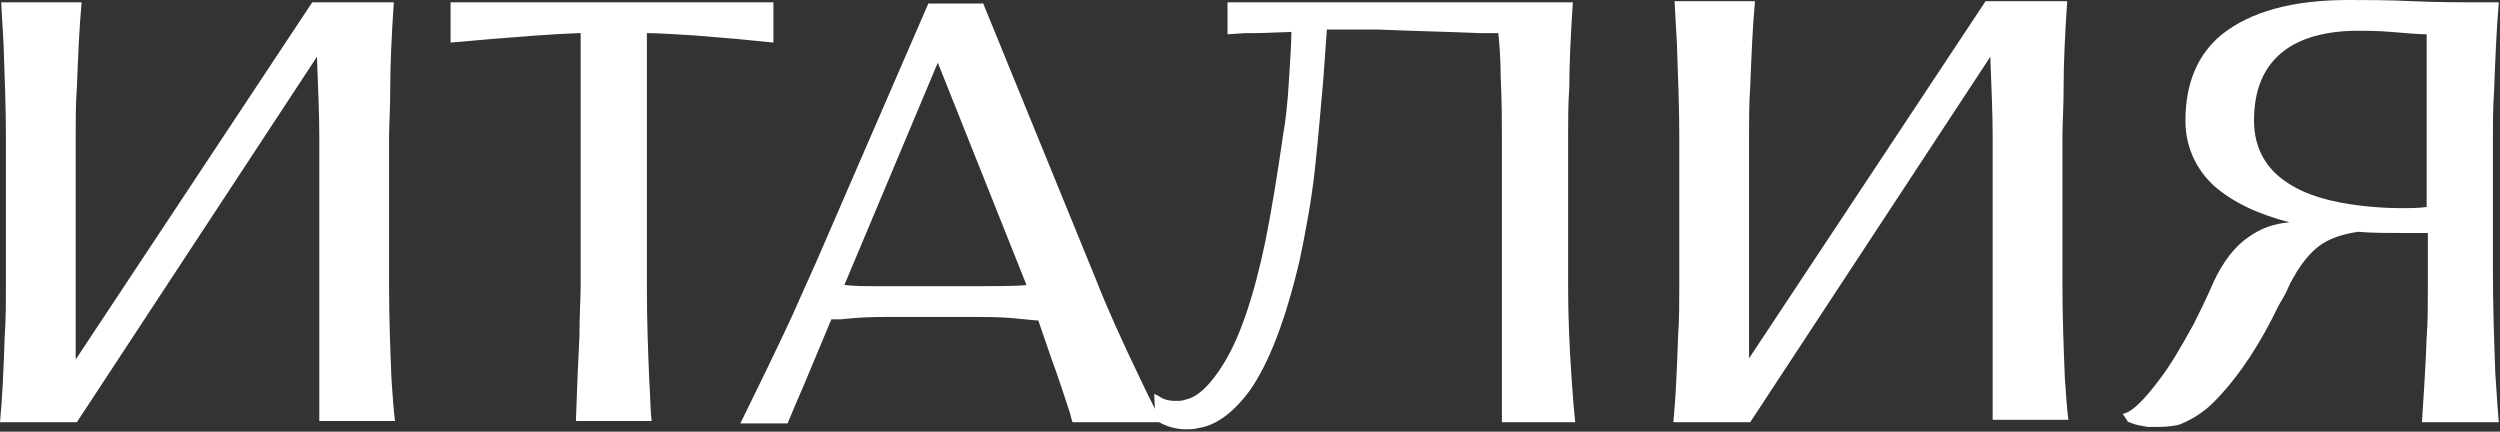
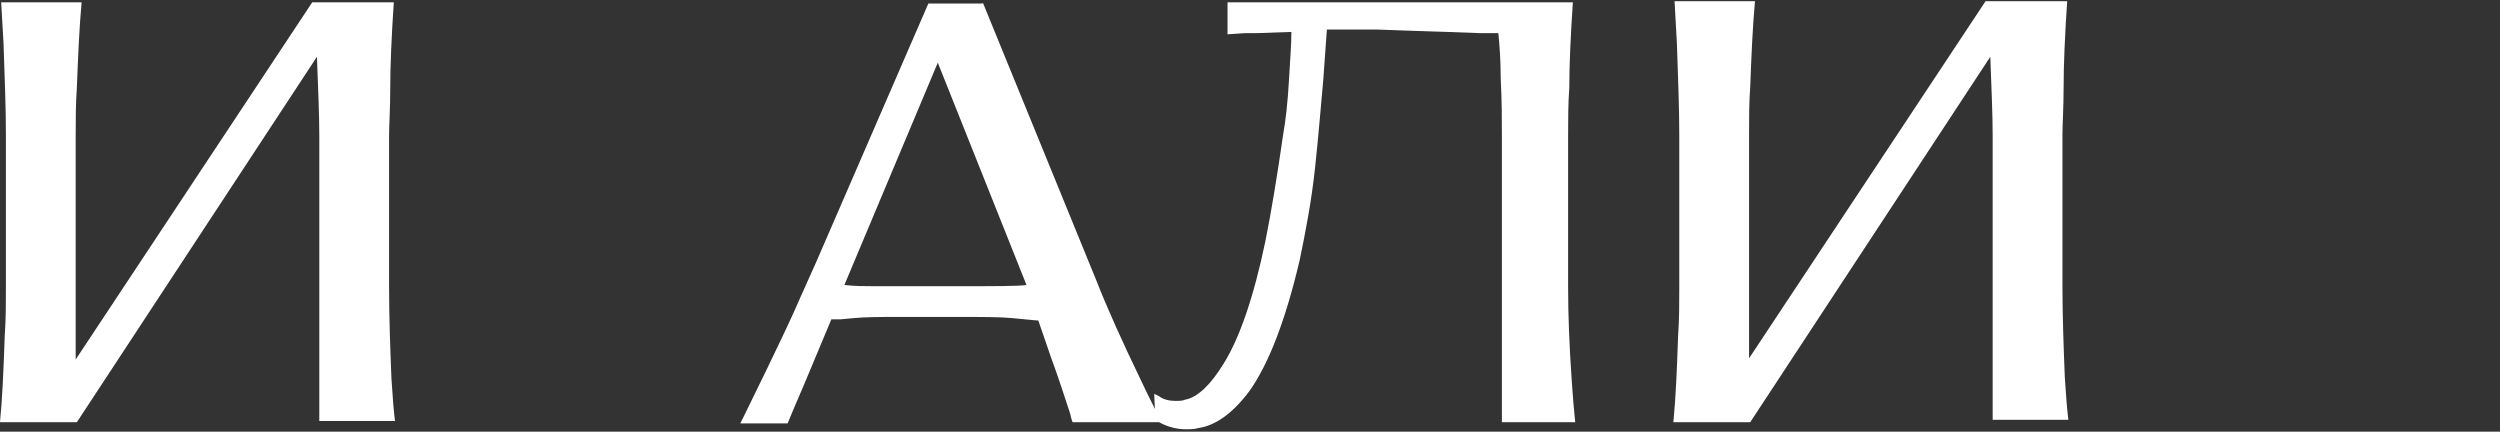
<svg xmlns="http://www.w3.org/2000/svg" version="1.1" id="Слой_1" x="0px" y="0px" viewBox="0 0 211.4 36.5" style="enable-background:new 0 0 211.4 36.5;" xml:space="preserve">
  <rect x="0" y="0" width="211.4" height="36.5" fill="#333333" stroke="none" />
  <style type="text/css"> .st0{fill:#3C3C3B;} .st1{fill:#4A4340;} .st2{fill:#AF794F;} .st3{fill:#FFFFFF;} </style>
  <g>
    <g>
      <path class="st3" d="M27,35.7V11.5c0-1.8-0.1-4-0.2-6.7L6.5,35.7H0c0.2-2,0.3-4.4,0.4-7.3c0.1-1.4,0.1-2.8,0.1-4.2V11.5 c0-2.3-0.1-4.9-0.2-7.8L0.1,0.2h6.8C6.7,2.4,6.6,4.8,6.5,7.4c-0.1,1.4-0.1,2.7-0.1,4.1v18.9l20-30.2v0h6.9c-0.2,3-0.3,5.4-0.3,7.2 c0,1.8-0.1,3.2-0.1,4.1v12.7c0,2.6,0.1,5.3,0.2,7.8c0.1,1.6,0.2,2.8,0.3,3.6H27z" />
-       <path class="st3" d="M48.9,2.8c-2.5,0.1-4.9,0.3-7.4,0.5l-3.4,0.3V0.2h27.3v3.4c-1.9-0.2-4.1-0.4-6.6-0.6 c-1.7-0.1-3.1-0.2-4.1-0.2v21.6c0,2.7,0.1,5.3,0.2,7.7c0.1,1.6,0.1,2.7,0.2,3.5h-6.4c0.1-3,0.2-5.4,0.3-7.2c0-1.8,0.1-3.2,0.1-4.1 V2.8z" />
      <path class="st3" d="M83.1,0.2l9.6,23.5c0.9,2.3,2.2,5.2,3.8,8.5c0.6,1.3,1.2,2.4,1.7,3.5h-7.5c0,0-0.1-0.2-0.2-0.7 c-0.5-1.5-1-3.1-1.6-4.7l-1.1-3.2c-0.3,0-1-0.1-2.2-0.2c-1-0.1-2.5-0.1-4.5-0.1h-5c-1.6,0-2.9,0-3.9,0.1L71.1,27L70.3,27l-2.3,5.5 l-0.9,2.1l-0.5,1.2h-4l0.3-0.6l2-4.1c0.9-1.9,1.9-3.9,2.8-6l1.3-2.9l9.5-21.9H83.1z M71.4,24.1c0.9,0.1,1.7,0.1,2.4,0.1h2.1h5.3 c3.1,0,4.9,0,5.6-0.1L79.3,5.3L71.4,24.1z" />
      <path class="st3" d="M109,6.7c0.1-1.7,0.2-3,0.2-4l-2.9,0.1l-1,0l-1.5,0.1V0.2H133c-0.2,3-0.3,5.4-0.3,7.2 c-0.1,1.4-0.1,2.7-0.1,4.1v12.8c0,2.3,0.1,4.9,0.3,7.8c0.1,1.5,0.2,2.7,0.3,3.6h-6.2V11.5c0-1.3,0-2.9-0.1-4.9 c0-1.5-0.1-2.8-0.2-3.8c-0.1,0-0.4,0-0.8,0l-0.8,0l-2.7-0.1l-3.1-0.1l-2.8-0.1c-0.9,0-1.6,0-2.1,0c-1,0-1.7,0-2.2,0l-0.3,4.2 c-0.2,2.2-0.4,4.7-0.7,7.5c-0.3,2.8-0.8,5.4-1.3,7.8c-1.2,5.1-2.6,8.7-4.2,11c-1.4,1.9-2.9,3-4.4,3.2c-0.3,0.1-0.7,0.1-1,0.1 c-0.8,0-1.5-0.2-2.1-0.5l-0.5-0.3l-0.1-2.2l0.4,0.2c0.4,0.3,0.9,0.4,1.4,0.4c0.3,0,0.6,0,0.8-0.1c1.1-0.2,2.2-1.3,3.3-3.1 c1.3-2.1,2.5-5.5,3.5-10.3c0.5-2.5,1-5.5,1.5-9C108.7,10.3,108.9,8.6,109,6.7z" />
      <path class="st3" d="M168.5,35.7V11.5c0-1.8-0.1-4-0.2-6.7L148,35.7h-6.5c0.2-2,0.3-4.4,0.4-7.3c0.1-1.4,0.1-2.8,0.1-4.2V11.5 c0-2.3-0.1-4.9-0.2-7.8l-0.2-3.6h6.8c-0.2,2.2-0.3,4.6-0.4,7.2c-0.1,1.4-0.1,2.7-0.1,4.1v18.9l20-30.2v0h6.9 c-0.2,3-0.3,5.4-0.3,7.2c0,1.8-0.1,3.2-0.1,4.1v12.7c0,2.6,0.1,5.3,0.2,7.8c0.1,1.6,0.2,2.8,0.3,3.6H168.5z" />
-       <path class="st3" d="M179.5,35c0.5-0.1,1-0.5,1.5-1c0.5-0.5,1-1.1,1.6-1.9c1-1.3,1.9-2.9,2.9-4.7c0.5-1,1.1-2.2,1.7-3.6 c0.8-1.7,1.8-3,3-3.8c1-0.7,2.1-1.1,3.4-1.2c-2.7-0.7-4.8-1.7-6.4-3.1c-1.6-1.5-2.4-3.4-2.4-5.5c0-3.1,1-5.6,3.1-7.3 C190.3,1,193.8,0,198.6,0c1.5,0,3.3,0,5.4,0.1c2.1,0.1,4.6,0.1,7.3,0.1c-0.2,2.3-0.3,4.8-0.4,7.5c-0.1,1.4-0.1,2.8-0.1,4.2v10.9 c0,3,0.1,5.9,0.2,8.7l0.2,3l0.1,1.2h-6.5c0.1-1.8,0.3-4.2,0.4-7.2c0.1-1.3,0.1-2.7,0.1-4.1v-4.7l-2.1,0c-1.4,0-2.7,0-3.8-0.1 c-1.3,0.2-2.2,0.5-3,1c-0.8,0.5-1.5,1.3-2.2,2.4c-0.2,0.4-0.5,0.8-0.7,1.3s-0.5,1-0.8,1.5l-0.6,1.2c-1.6,3.1-3.3,5.4-4.9,7 c-0.9,0.9-1.9,1.5-2.9,1.9c-0.8,0.2-1.5,0.2-2.1,0.2c-0.3,0-0.5,0-0.6,0c-0.6-0.1-1.1-0.2-1.3-0.3c-0.2-0.1-0.4-0.1-0.4-0.2 L179.5,35z M193,4.4c-1.6,1.3-2.4,3.2-2.4,5.8c0,2.3,1,4.1,2.9,5.3c1.5,1,3.6,1.6,6.2,1.9c0.9,0.1,2,0.2,3.2,0.2 c0.9,0,1.7,0,2.3-0.1V2.9c-0.7,0-1.7-0.1-3-0.2c-1.2-0.1-2.2-0.1-2.8-0.1C196.7,2.6,194.5,3.2,193,4.4z" />
    </g>
  </g>
</svg>